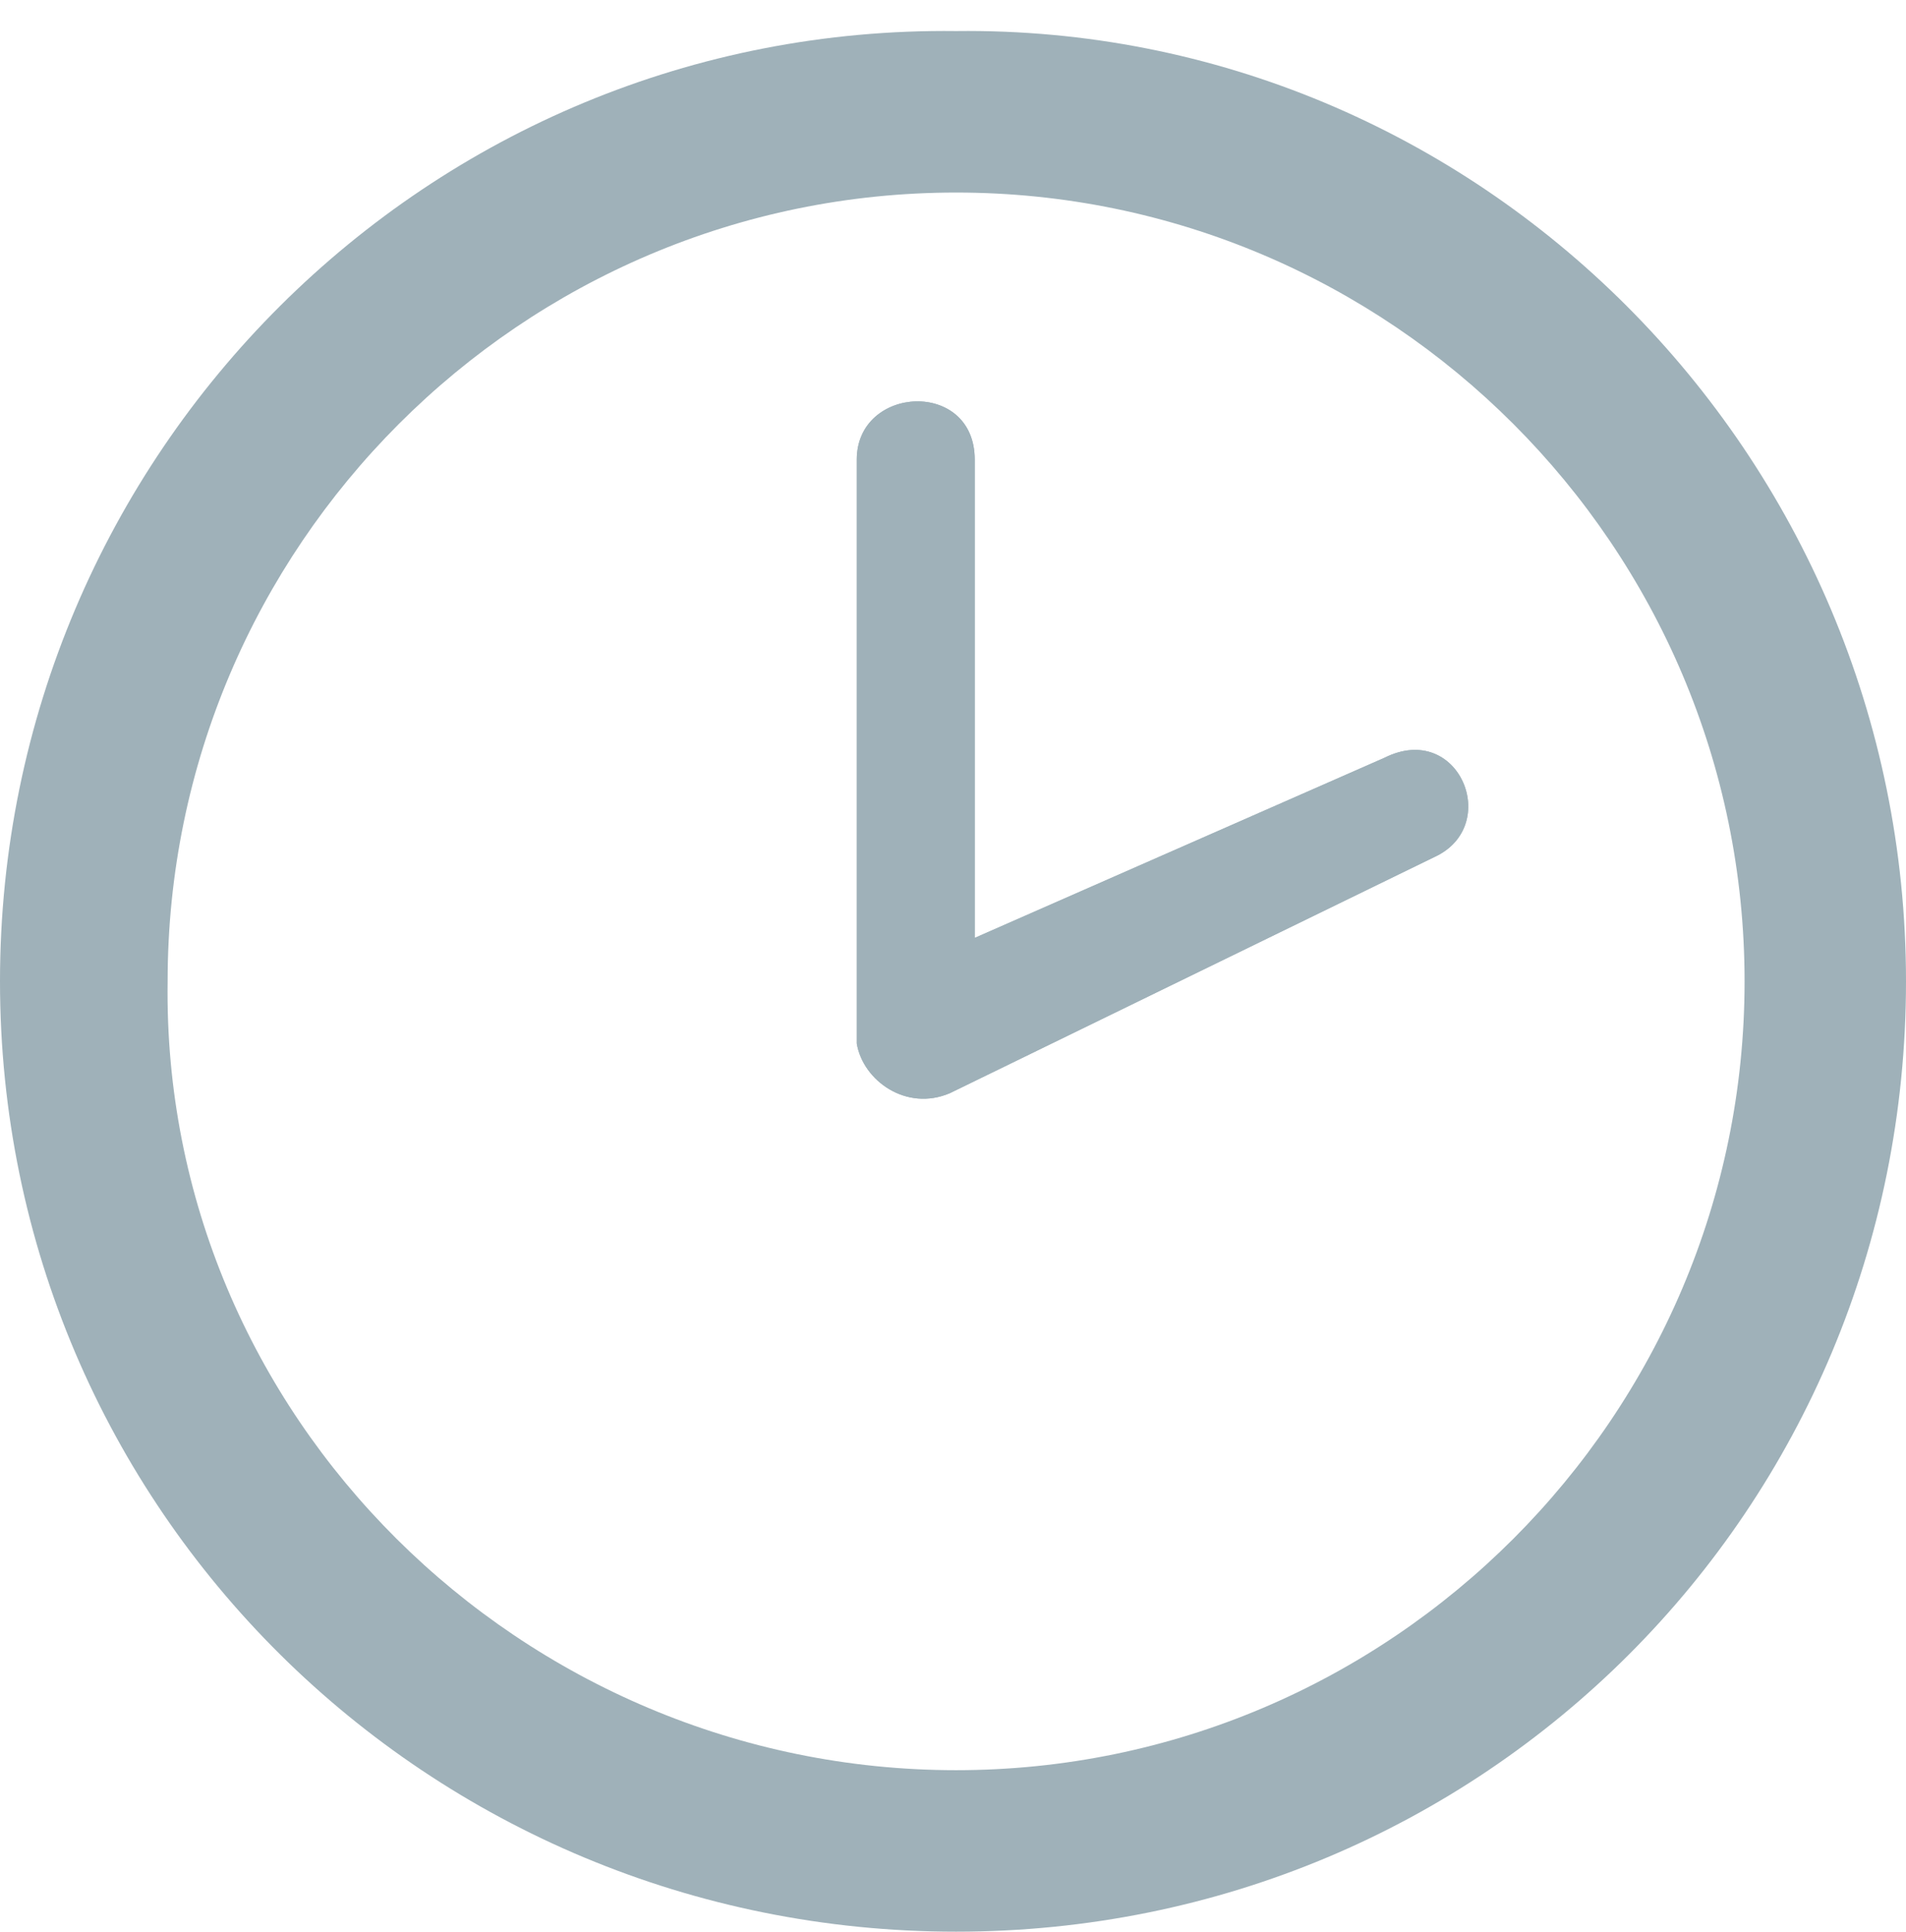
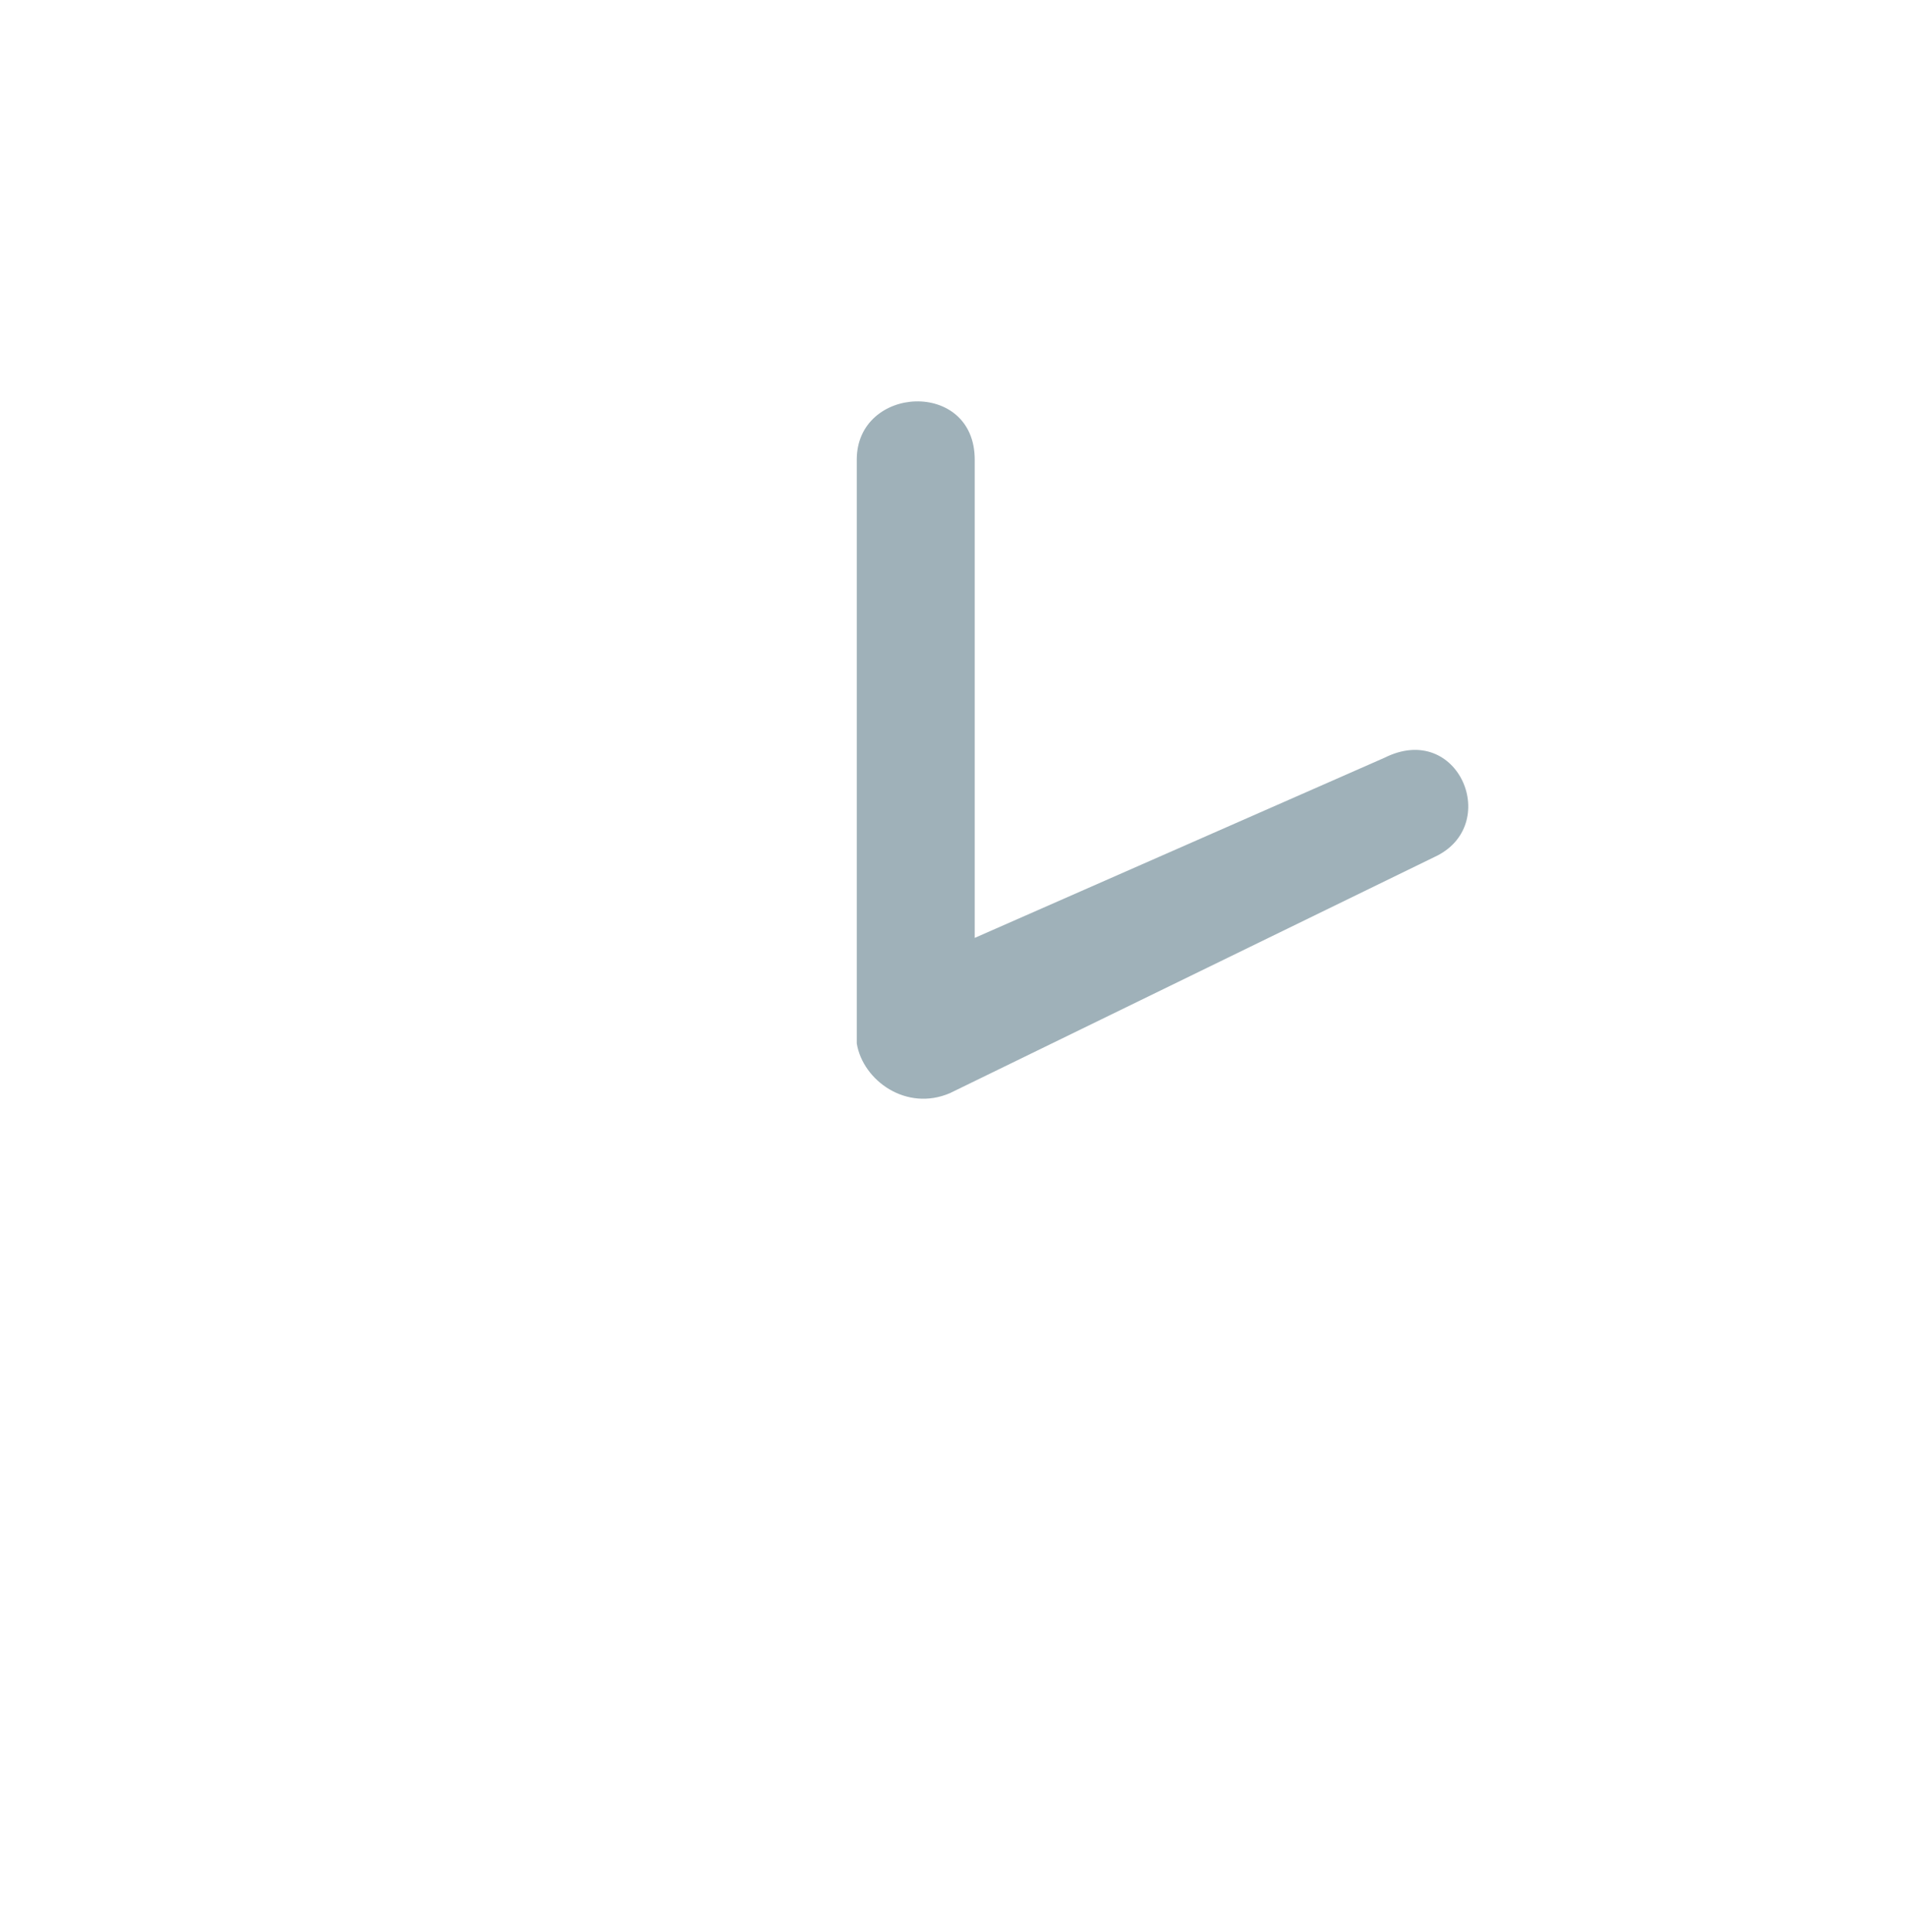
<svg xmlns="http://www.w3.org/2000/svg" version="1.2" baseProfile="tiny" id="Ebene_1" x="0px" y="0px" viewBox="0 0 30.7 31.1" xml:space="preserve">
  <path style="fill:#9fb1b9" d="M15.3,17.6l7.8-3.8c1.1-0.5,0.4-2.2-0.8-1.6l-6.6,2.9V7.4c0-1.3-1.9-1.2-1.9,0v9.4C13.9,17.4,14.6,17.9,15.3,17.6L15.3,17.6  z" />
  <path style="fill:#9fb1b9" d="M15.4,15.8" />
-   <path style="fill:#9fb1b9" d="M15.4,0.5C6.9,0.4,0,7.3,0,15.8c0,8.5,6.9,15.3,15.4,15.3c8.5,0,15.3-6.8,15.3-15.3C30.7,7.3,23.8,0.4,15.4,0.5z M15.4,28.5  c-7,0-12.8-5.7-12.7-12.7c0-7,5.7-12.7,12.7-12.7c7,0,12.7,5.7,12.7,12.7C28.1,22.8,22.4,28.5,15.4,28.5z" />
  <path style="fill:#9fb1b9" d="M15.4,15.8" />
-   <path style="fill:#9fb1b9" d="M15.3,17.6l7.8-3.8c1.1-0.5,0.4-2.2-0.8-1.6l-6.6,2.9V7.4c0-1.3-1.9-1.2-1.9,0v9.4C13.9,17.4,14.6,17.9,15.3,17.6L15.3,17.6  z" />
</svg>